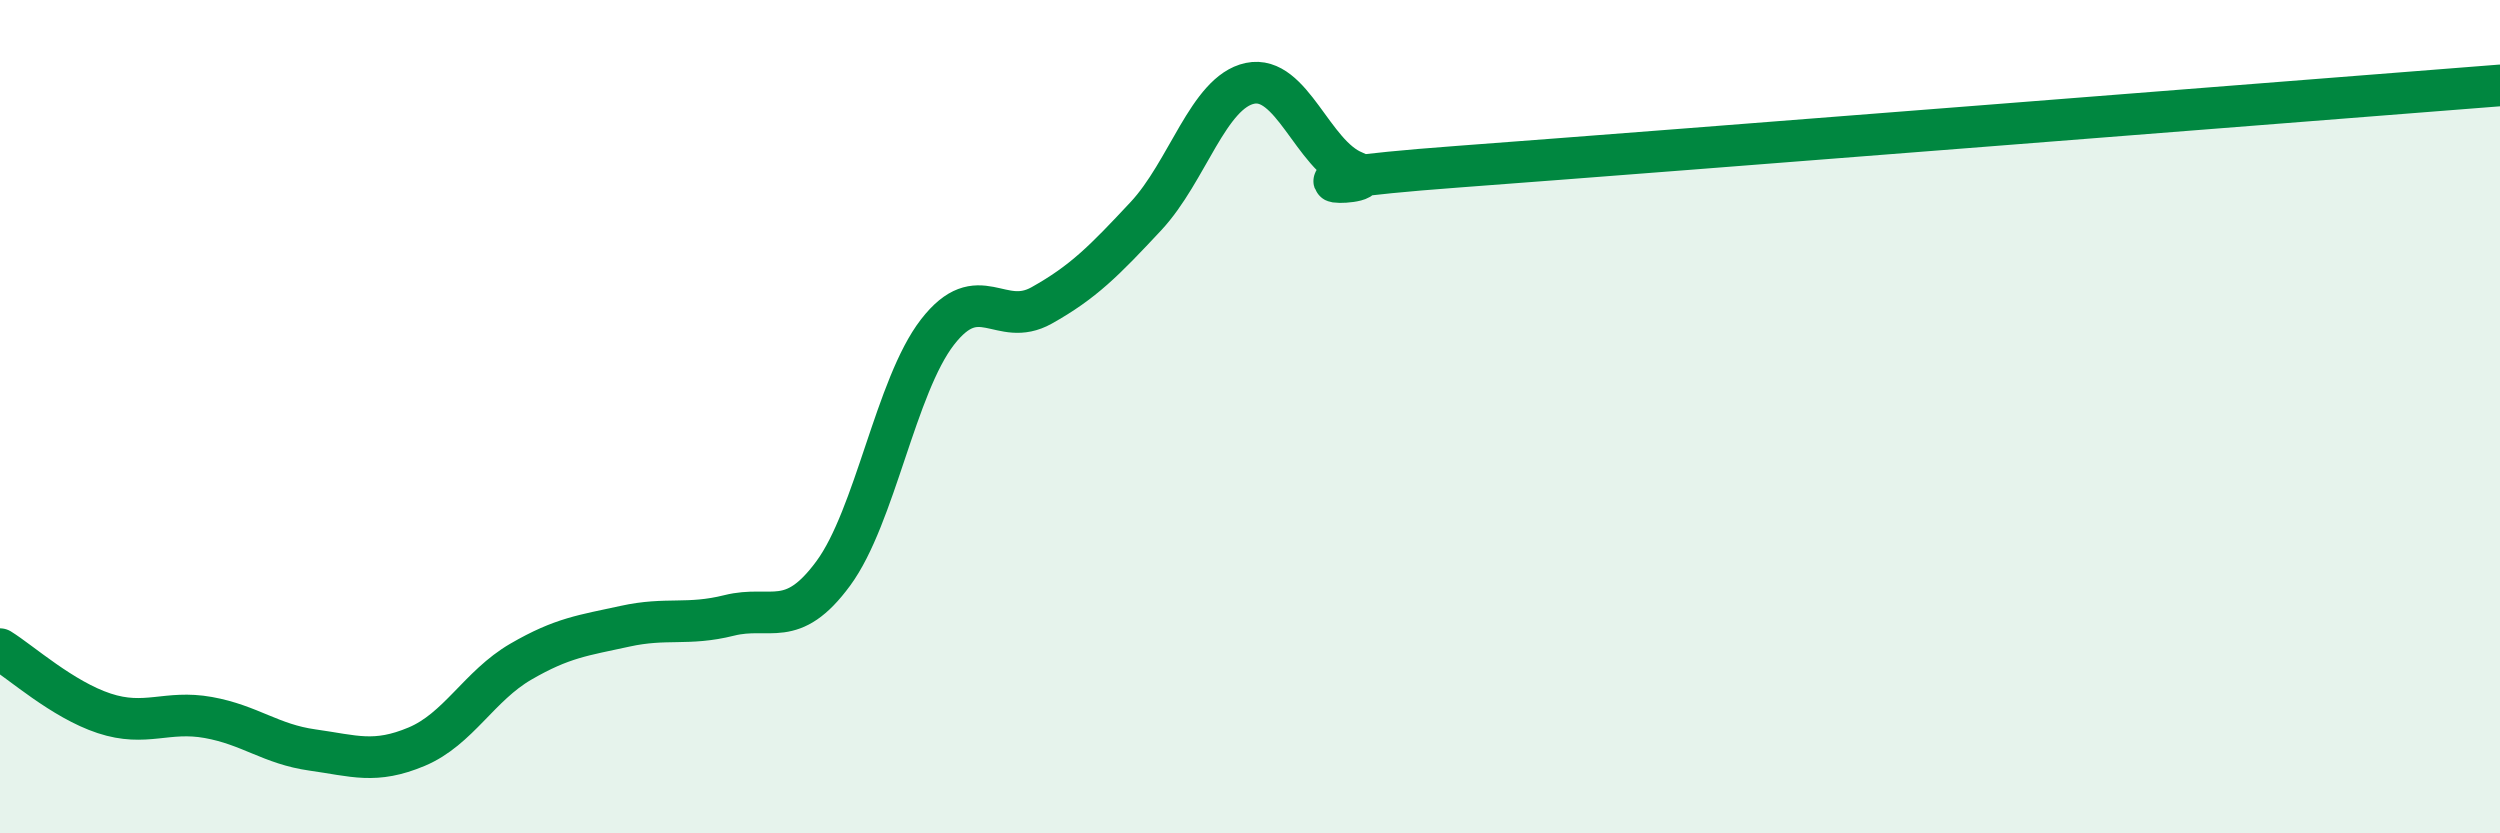
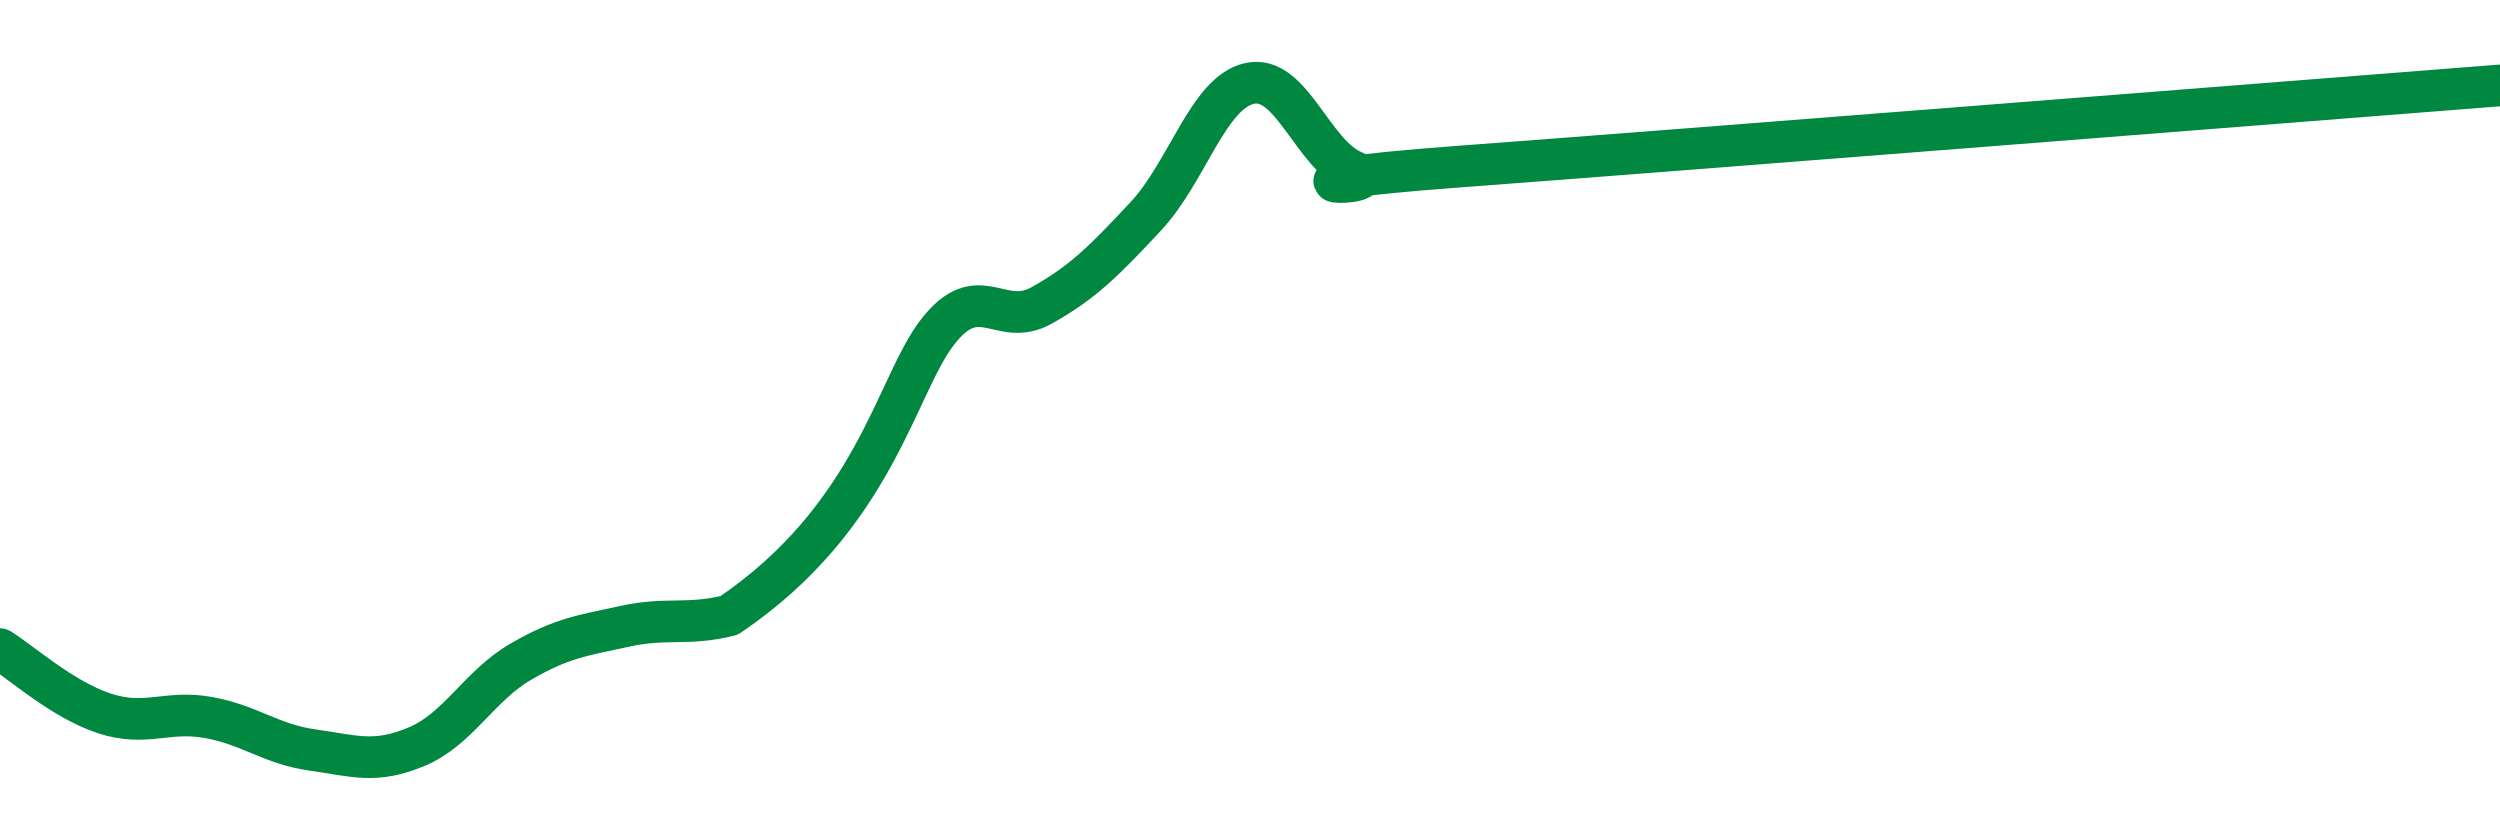
<svg xmlns="http://www.w3.org/2000/svg" width="60" height="20" viewBox="0 0 60 20">
-   <path d="M 0,15.58 C 0.5,15.89 1.5,16.79 2.5,17.12 C 3.5,17.45 4,17.04 5,17.22 C 6,17.4 6.5,17.86 7.5,18 C 8.5,18.14 9,18.34 10,17.92 C 11,17.5 11.5,16.46 12.5,15.88 C 13.5,15.3 14,15.25 15,15.03 C 16,14.81 16.5,15.02 17.5,14.77 C 18.5,14.52 19,15.12 20,13.76 C 21,12.4 21.5,9.26 22.5,7.97 C 23.5,6.68 24,7.89 25,7.33 C 26,6.77 26.5,6.26 27.5,5.19 C 28.5,4.12 29,2.21 30,2 C 31,1.79 31.5,3.72 32.5,4.12 C 33.5,4.52 29.5,4.41 35,4 C 40.5,3.59 55,2.44 60,2.05L60 20L0 20Z" fill="#008740" opacity="0.1" stroke-linecap="round" stroke-linejoin="round" />
-   <path d="M 0,15.58 C 0.5,15.89 1.5,16.79 2.5,17.12 C 3.5,17.45 4,17.04 5,17.22 C 6,17.4 6.5,17.86 7.5,18 C 8.5,18.14 9,18.34 10,17.92 C 11,17.5 11.5,16.46 12.5,15.88 C 13.5,15.3 14,15.25 15,15.03 C 16,14.81 16.5,15.02 17.5,14.77 C 18.5,14.52 19,15.12 20,13.76 C 21,12.4 21.5,9.26 22.5,7.97 C 23.5,6.68 24,7.89 25,7.33 C 26,6.77 26.5,6.26 27.5,5.19 C 28.5,4.12 29,2.21 30,2 C 31,1.79 31.5,3.72 32.5,4.12 C 33.5,4.52 29.5,4.41 35,4 C 40.5,3.59 55,2.44 60,2.05" stroke="#008740" stroke-width="1" fill="none" stroke-linecap="round" stroke-linejoin="round" />
+   <path d="M 0,15.58 C 0.5,15.89 1.5,16.79 2.5,17.12 C 3.5,17.45 4,17.04 5,17.22 C 6,17.4 6.5,17.86 7.5,18 C 8.5,18.14 9,18.34 10,17.92 C 11,17.5 11.5,16.46 12.5,15.88 C 13.5,15.3 14,15.25 15,15.03 C 16,14.81 16.5,15.02 17.5,14.77 C 21,12.4 21.5,9.26 22.5,7.97 C 23.5,6.68 24,7.89 25,7.33 C 26,6.77 26.5,6.26 27.5,5.19 C 28.5,4.12 29,2.21 30,2 C 31,1.79 31.5,3.72 32.5,4.12 C 33.5,4.52 29.5,4.41 35,4 C 40.5,3.59 55,2.44 60,2.05" stroke="#008740" stroke-width="1" fill="none" stroke-linecap="round" stroke-linejoin="round" />
</svg>